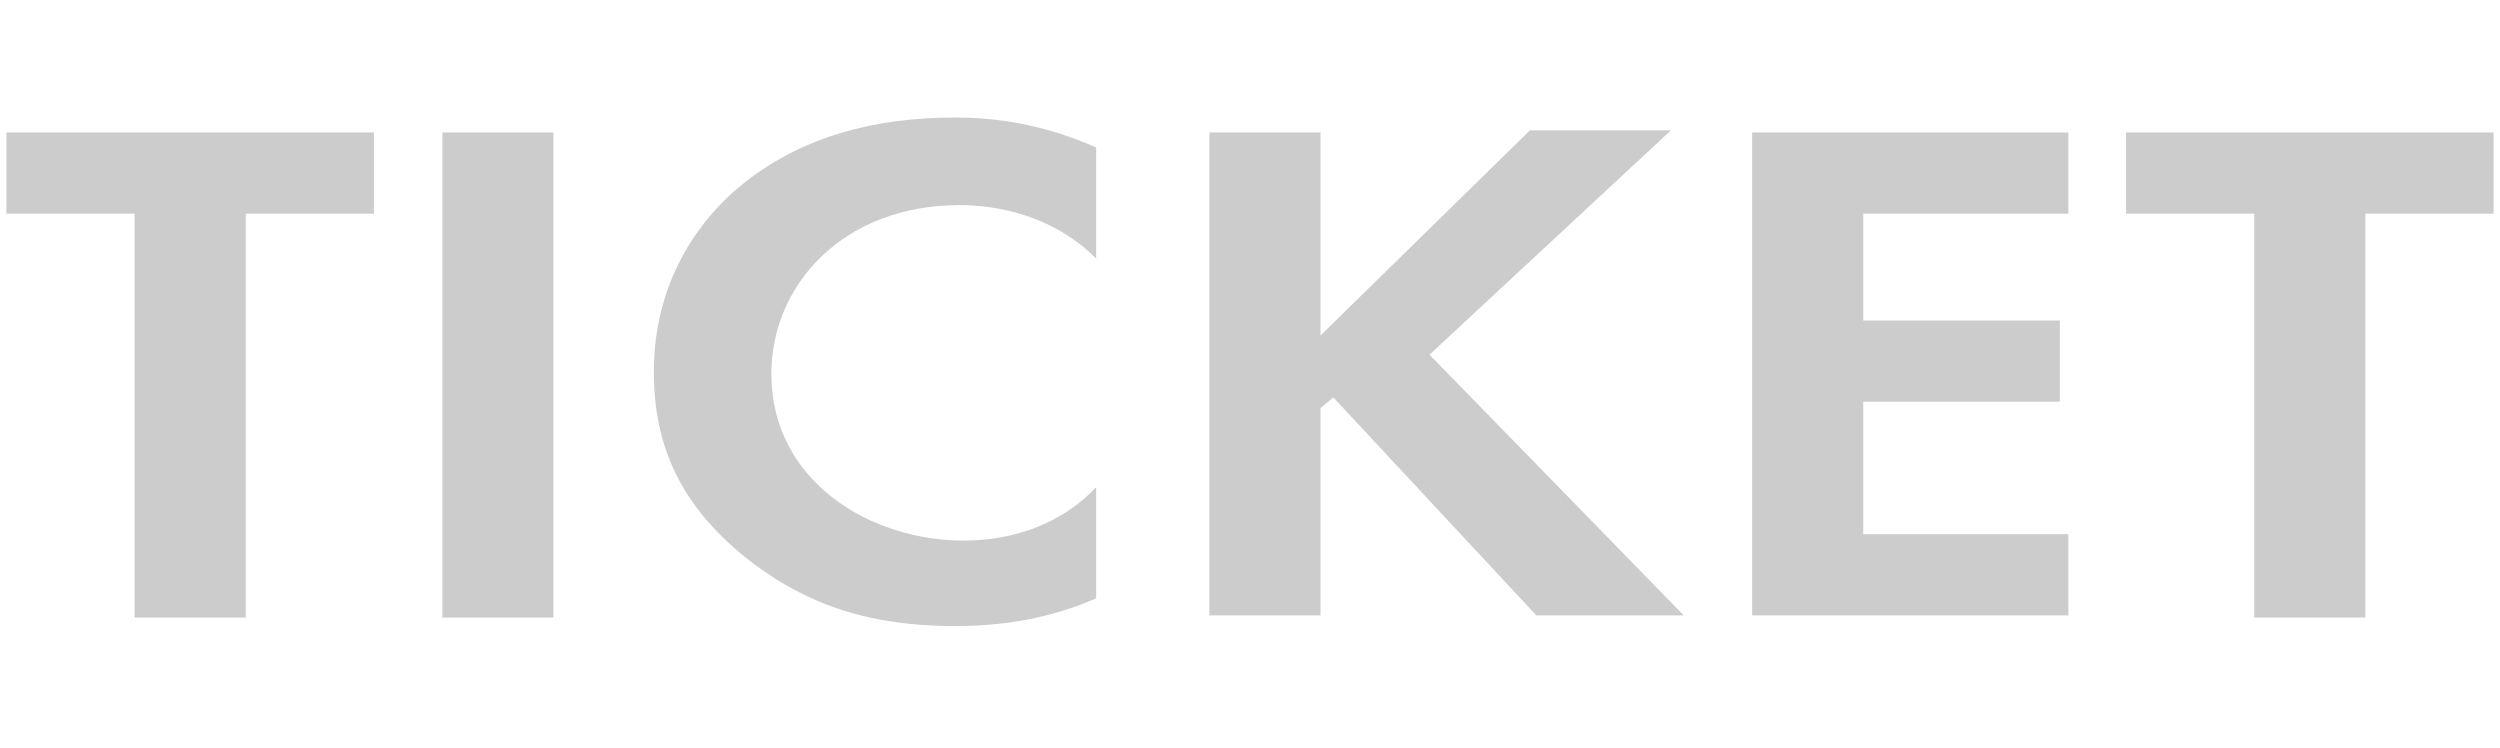
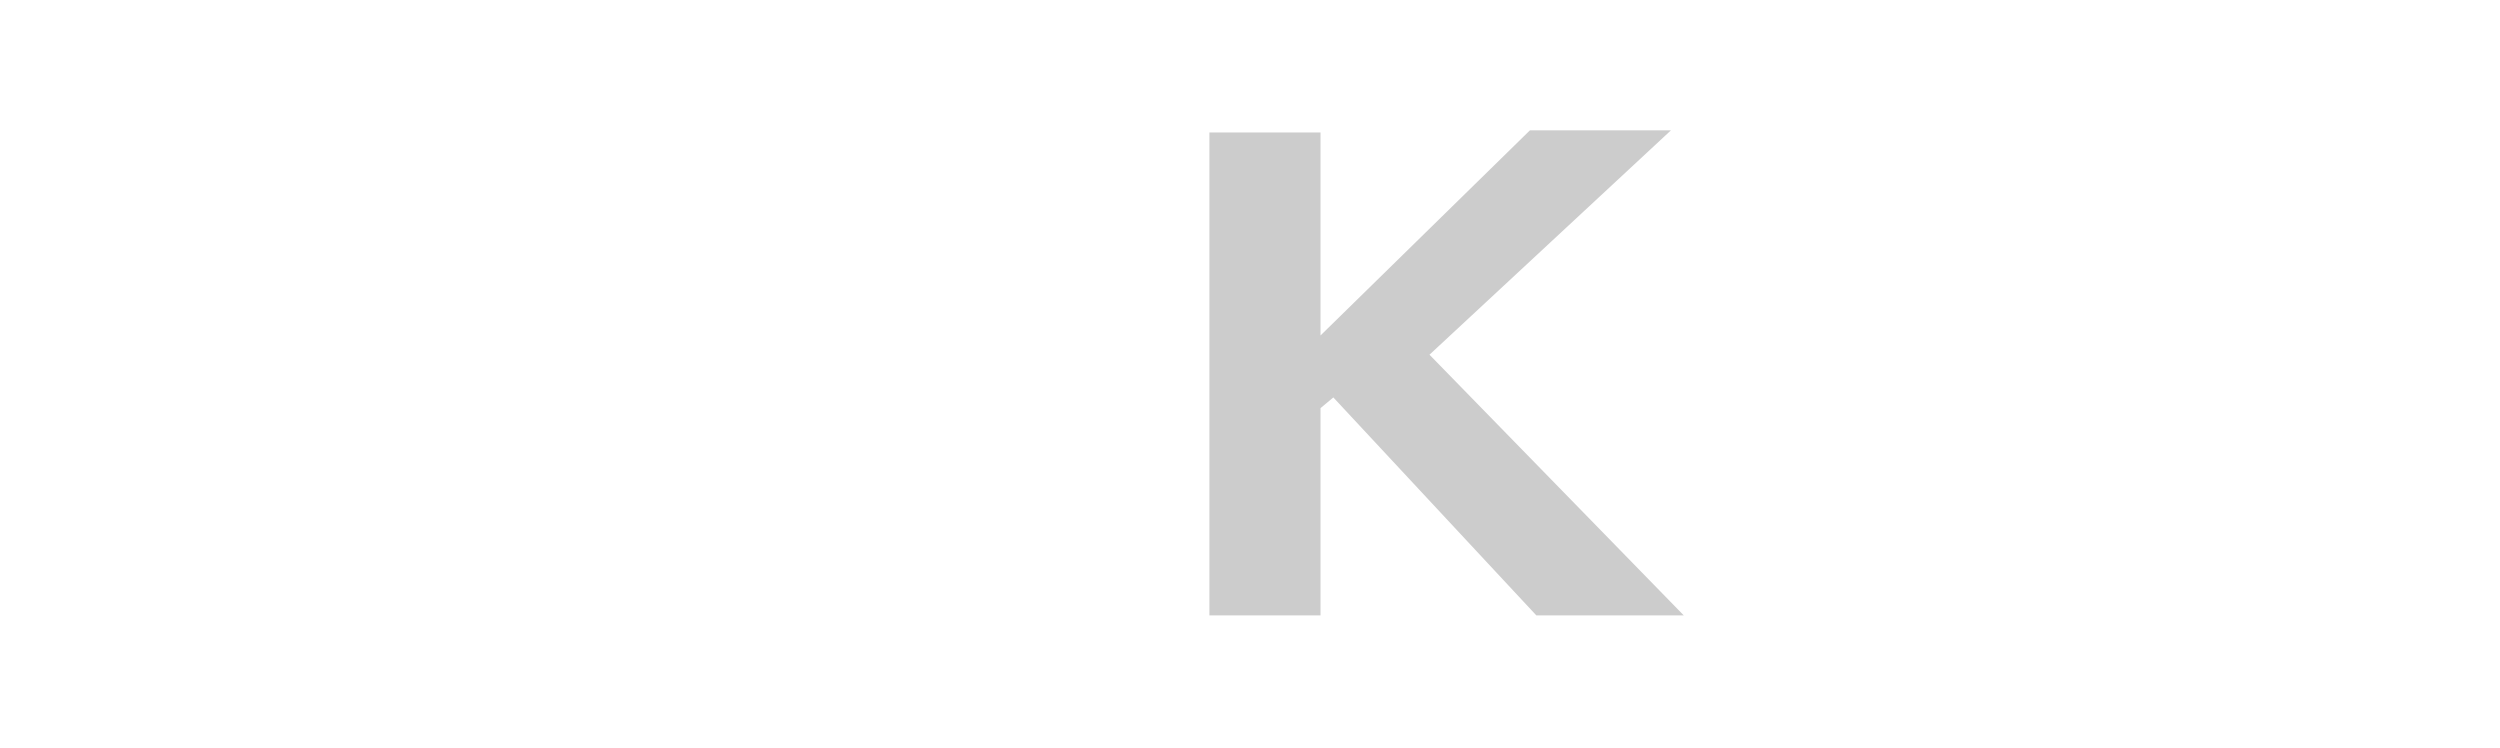
<svg xmlns="http://www.w3.org/2000/svg" version="1.1" id="レイヤー_1" x="0px" y="0px" viewBox="0 0 117 35" style="enable-background:new 0 0 117 35;" xml:space="preserve">
  <style type="text/css">
	.st0{fill:#CCCCCC;}
</style>
  <g>
-     <path class="st0" d="M11.5,10v18.9H6.3V10h-6V6.2h17.2V10L11.5,10L11.5,10z" />
-     <path class="st0" d="M25.9,6.2v22.7h-5.2V6.2H25.9z" />
-     <path class="st0" d="M51.3,28c-1.6,0.7-3.7,1.3-6.6,1.3c-4.7,0-7.5-1.4-9.8-3.2c-3.1-2.5-4.3-5.3-4.3-8.7c0-4.1,2-7.1,4.3-8.9   c2.7-2.1,6-3,9.8-3c1.9,0,4.1,0.3,6.6,1.4v5.2c-2.4-2.4-5.5-2.5-6.4-2.5c-5.4,0-8.8,3.7-8.8,7.9c0,5,4.6,7.8,9,7.8   c2.5,0,4.7-0.9,6.2-2.5L51.3,28L51.3,28z" />
    <path class="st0" d="M61.8,15.7l9.8-9.6h6.6L66.9,16.6l11.9,12.2h-6.9l-9.5-10.2l-0.6,0.5v9.7h-5.2V6.2h5.2   C61.8,6.2,61.8,15.7,61.8,15.7z" />
-     <path class="st0" d="M96.8,10h-9.6V15h9.2v3.8h-9.2V25h9.6v3.8H82V6.2h14.8V10z" />
-     <path class="st0" d="M110.7,10v18.9h-5.2V10h-6V6.2h17.2V10L110.7,10L110.7,10z" />
  </g>
</svg>